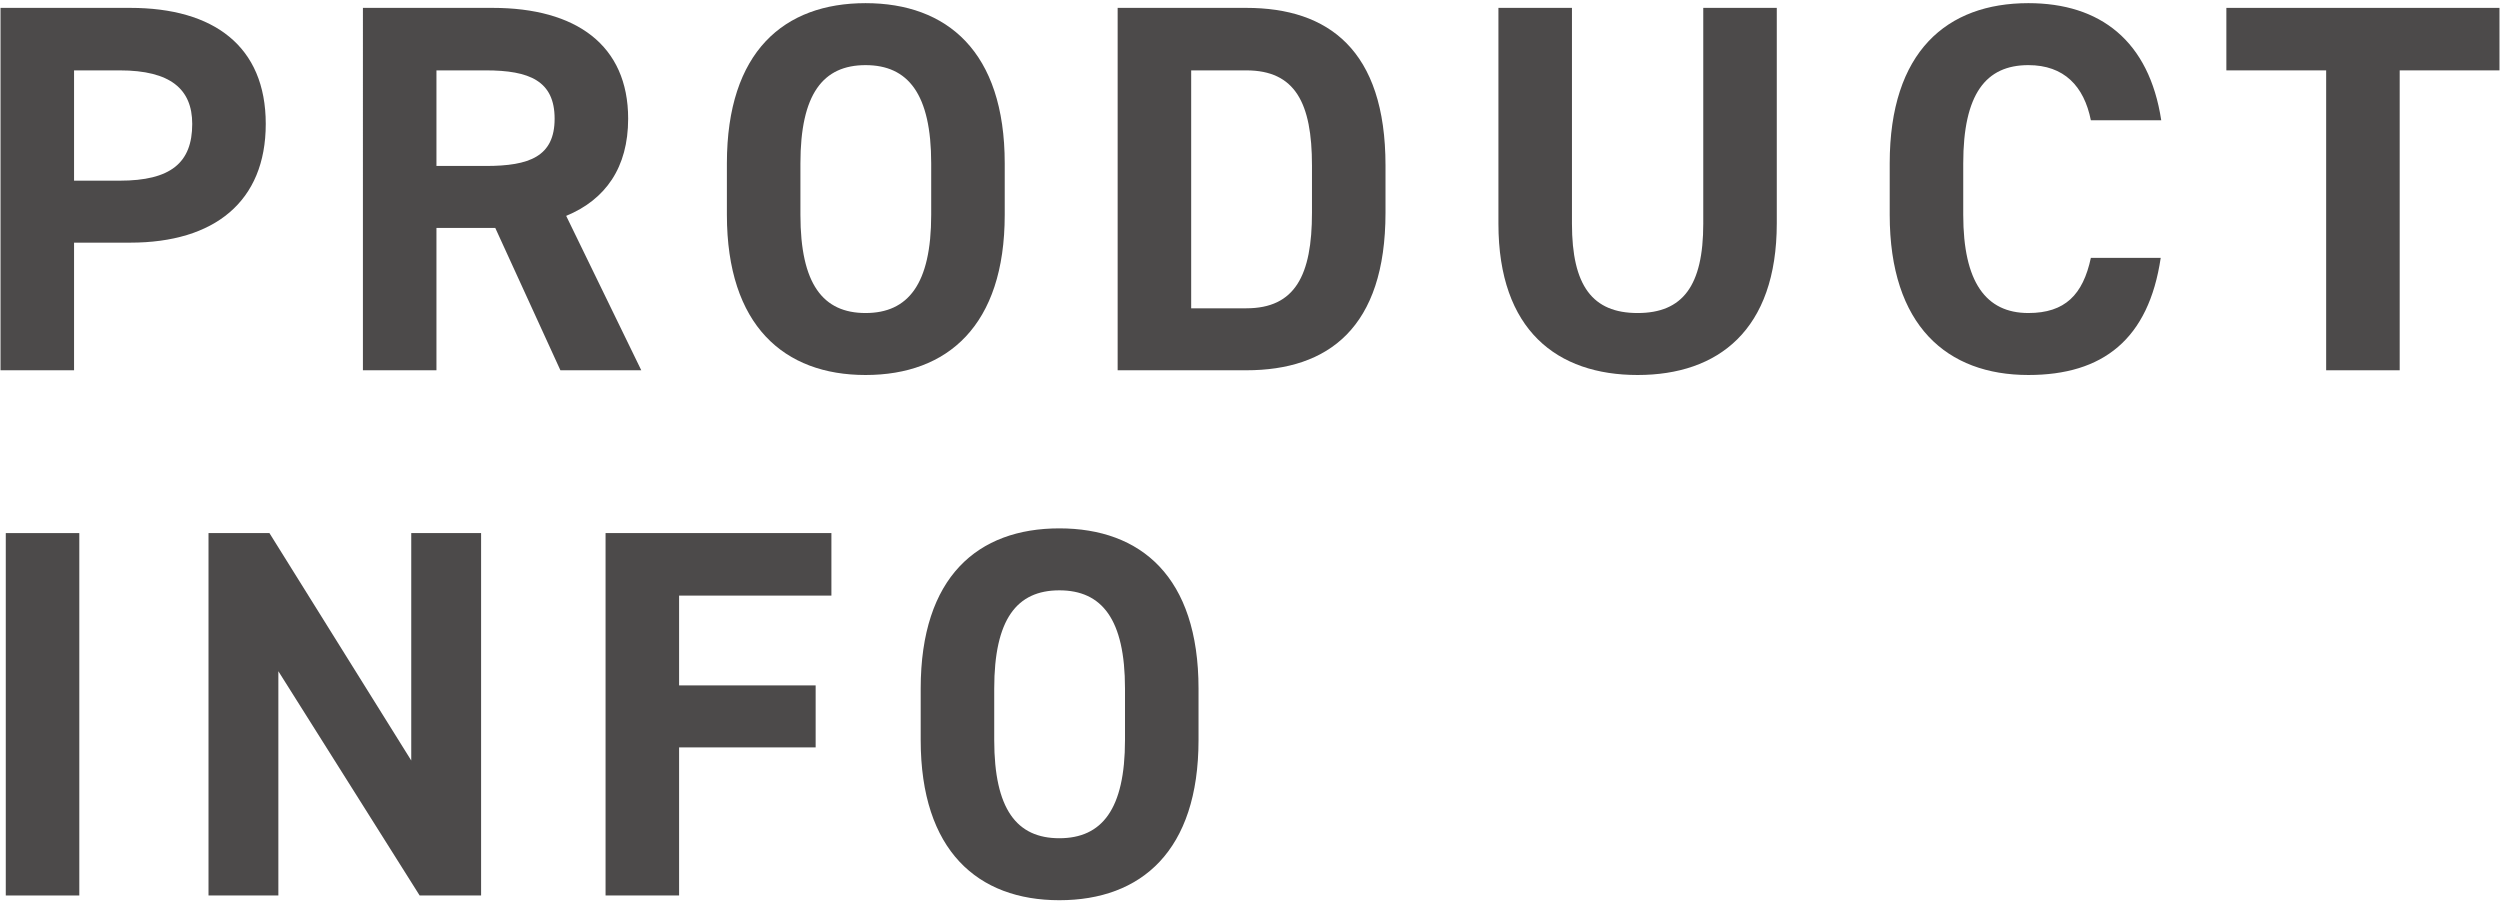
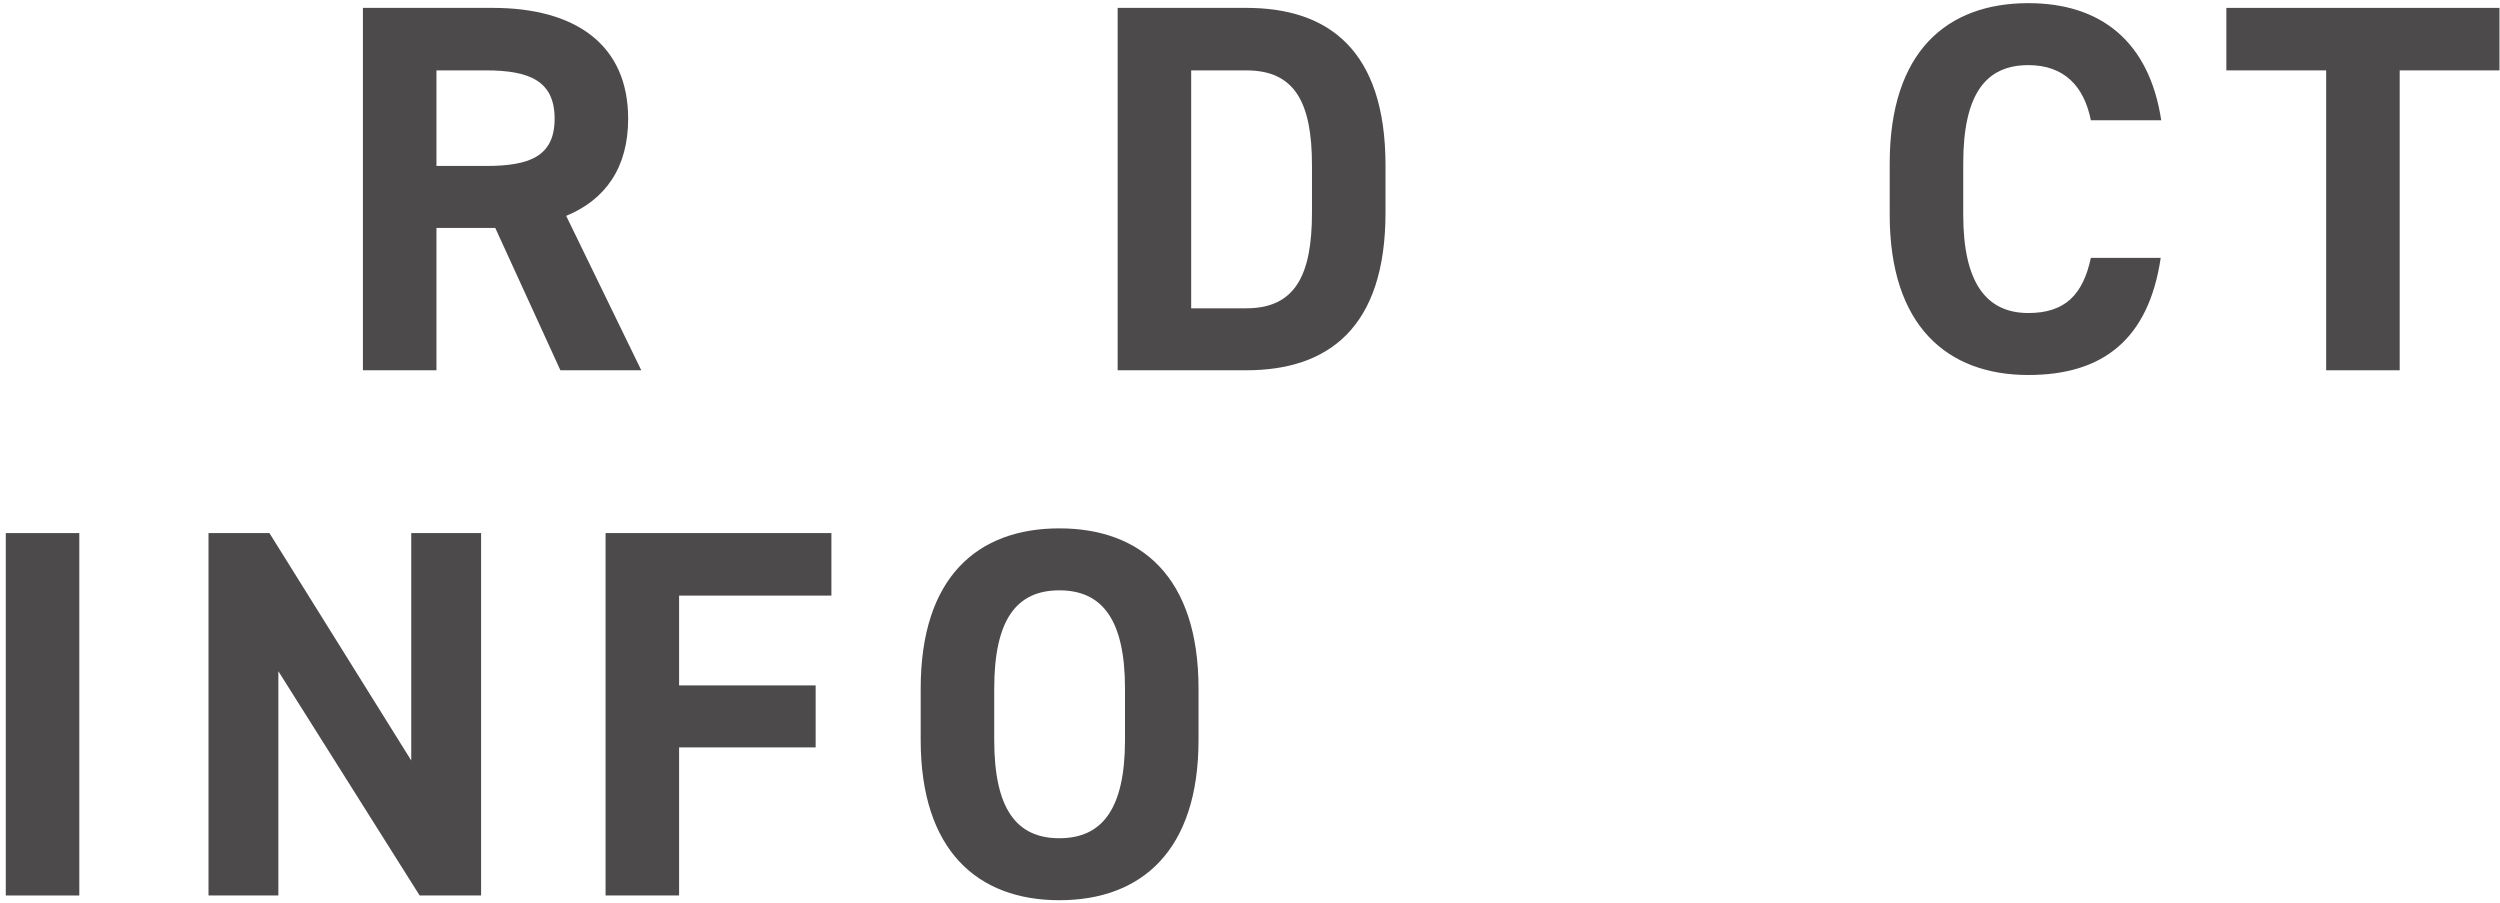
<svg xmlns="http://www.w3.org/2000/svg" id="layout" viewBox="0 0 238 86">
  <defs>
    <style>.cls-1{fill:#4c4a4a;}</style>
  </defs>
-   <path class="cls-1" d="M7.05,23.1v12.15H.05V.75h12.35c7.95,0,12.9,3.65,12.9,11.05s-4.9,11.3-12.9,11.3h-5.35ZM11.4,17.2c4.85,0,6.9-1.7,6.9-5.4,0-3.3-2.05-5.1-6.9-5.1h-4.35v10.5h4.35Z" />
  <path class="cls-1" d="M53.35,35.25l-6.2-13.55h-5.6v13.55h-7V.75h12.35c7.95,0,12.9,3.55,12.9,10.55,0,4.65-2.15,7.7-5.9,9.25l7.15,14.7h-7.7ZM46.25,15.8c4.15,0,6.55-.9,6.55-4.5s-2.4-4.6-6.55-4.6h-4.7v9.1h4.7Z" />
-   <path class="cls-1" d="M82.4,35.7c-7.75,0-13.2-4.7-13.2-15.25v-4.9c0-10.65,5.45-15.25,13.2-15.25s13.25,4.6,13.25,15.25v4.9c0,10.55-5.45,15.25-13.25,15.25ZM76.2,20.45c0,6.6,2.15,9.35,6.2,9.35s6.25-2.75,6.25-9.35v-4.9c0-6.6-2.2-9.35-6.25-9.35s-6.2,2.75-6.2,9.35v4.9Z" />
  <path class="cls-1" d="M106.4,35.25V.75h12.25c7.8,0,13.25,4,13.25,15v4.5c0,10.95-5.45,15-13.25,15h-12.25ZM124.9,20.25v-4.5c0-5.95-1.6-9.05-6.25-9.05h-5.25v22.65h5.25c4.65,0,6.25-3.15,6.25-9.1Z" />
-   <path class="cls-1" d="M169.15.75v20.5c0,10.2-5.6,14.45-13.25,14.45s-13.25-4.25-13.25-14.4V.75h7v20.55c0,5.9,1.95,8.5,6.25,8.5s6.25-2.6,6.25-8.5V.75h7Z" />
  <path class="cls-1" d="M199.05,11.45c-.65-3.25-2.55-5.25-5.95-5.25-4.05,0-6.2,2.75-6.2,9.35v4.9c0,6.4,2.15,9.35,6.2,9.35,3.5,0,5.2-1.75,5.95-5.25h6.65c-1.15,7.75-5.5,11.15-12.6,11.15-7.75,0-13.2-4.7-13.2-15.25v-4.9c0-10.65,5.45-15.25,13.2-15.25,6.85,0,11.5,3.6,12.65,11.15h-6.7Z" />
  <path class="cls-1" d="M237.95.75v5.95h-9.5v28.55h-7V6.7h-9.5V.75h26Z" />
  <path class="cls-1" d="M7.55,85.25H.55v-34.5h7v34.5Z" />
  <path class="cls-1" d="M45.8,50.75v34.5h-5.85l-13.45-21.35v21.35h-6.65v-34.5h5.8l13.5,21.65v-21.65h6.65Z" />
  <path class="cls-1" d="M79.15,50.75v5.95h-14.5v8.55h13v5.9h-13v14.1h-7v-34.5h21.5Z" />
  <path class="cls-1" d="M100.85,85.7c-7.75,0-13.2-4.7-13.2-15.25v-4.9c0-10.65,5.45-15.25,13.2-15.25s13.25,4.6,13.25,15.25v4.9c0,10.55-5.45,15.25-13.25,15.25ZM94.65,70.45c0,6.6,2.15,9.35,6.2,9.35s6.25-2.75,6.25-9.35v-4.9c0-6.6-2.2-9.35-6.25-9.35s-6.2,2.75-6.2,9.35v4.9Z" />
</svg>